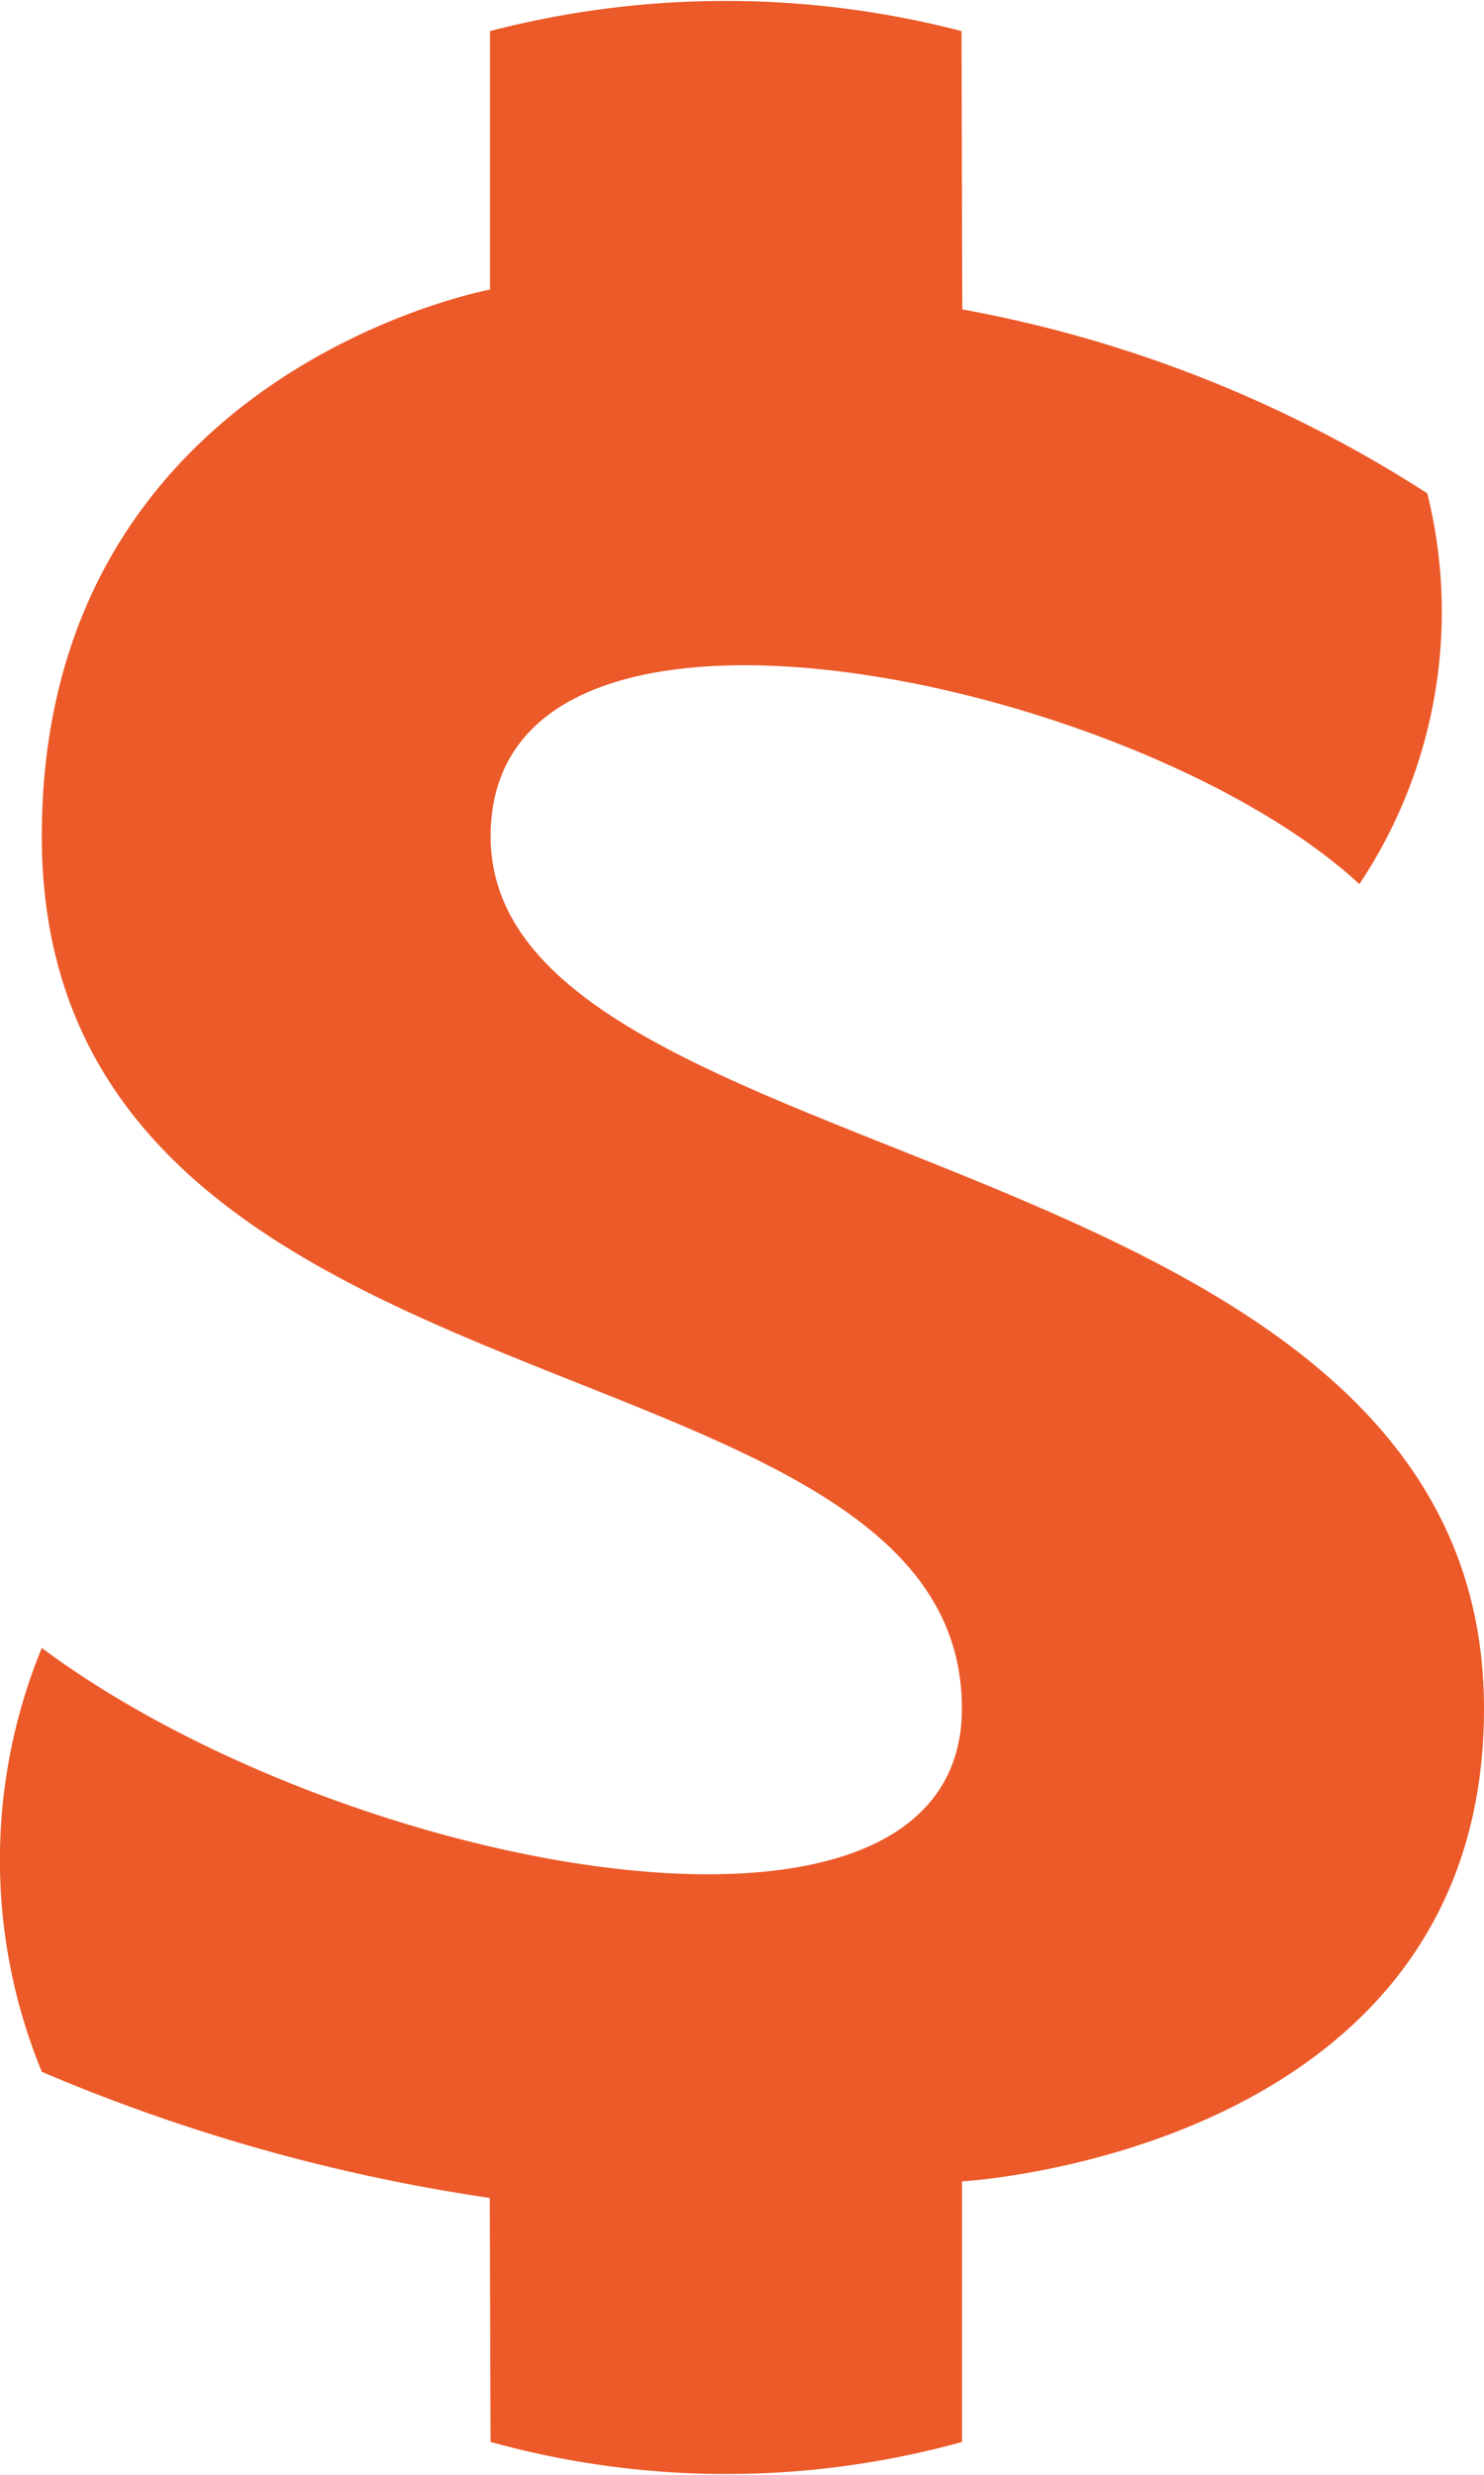
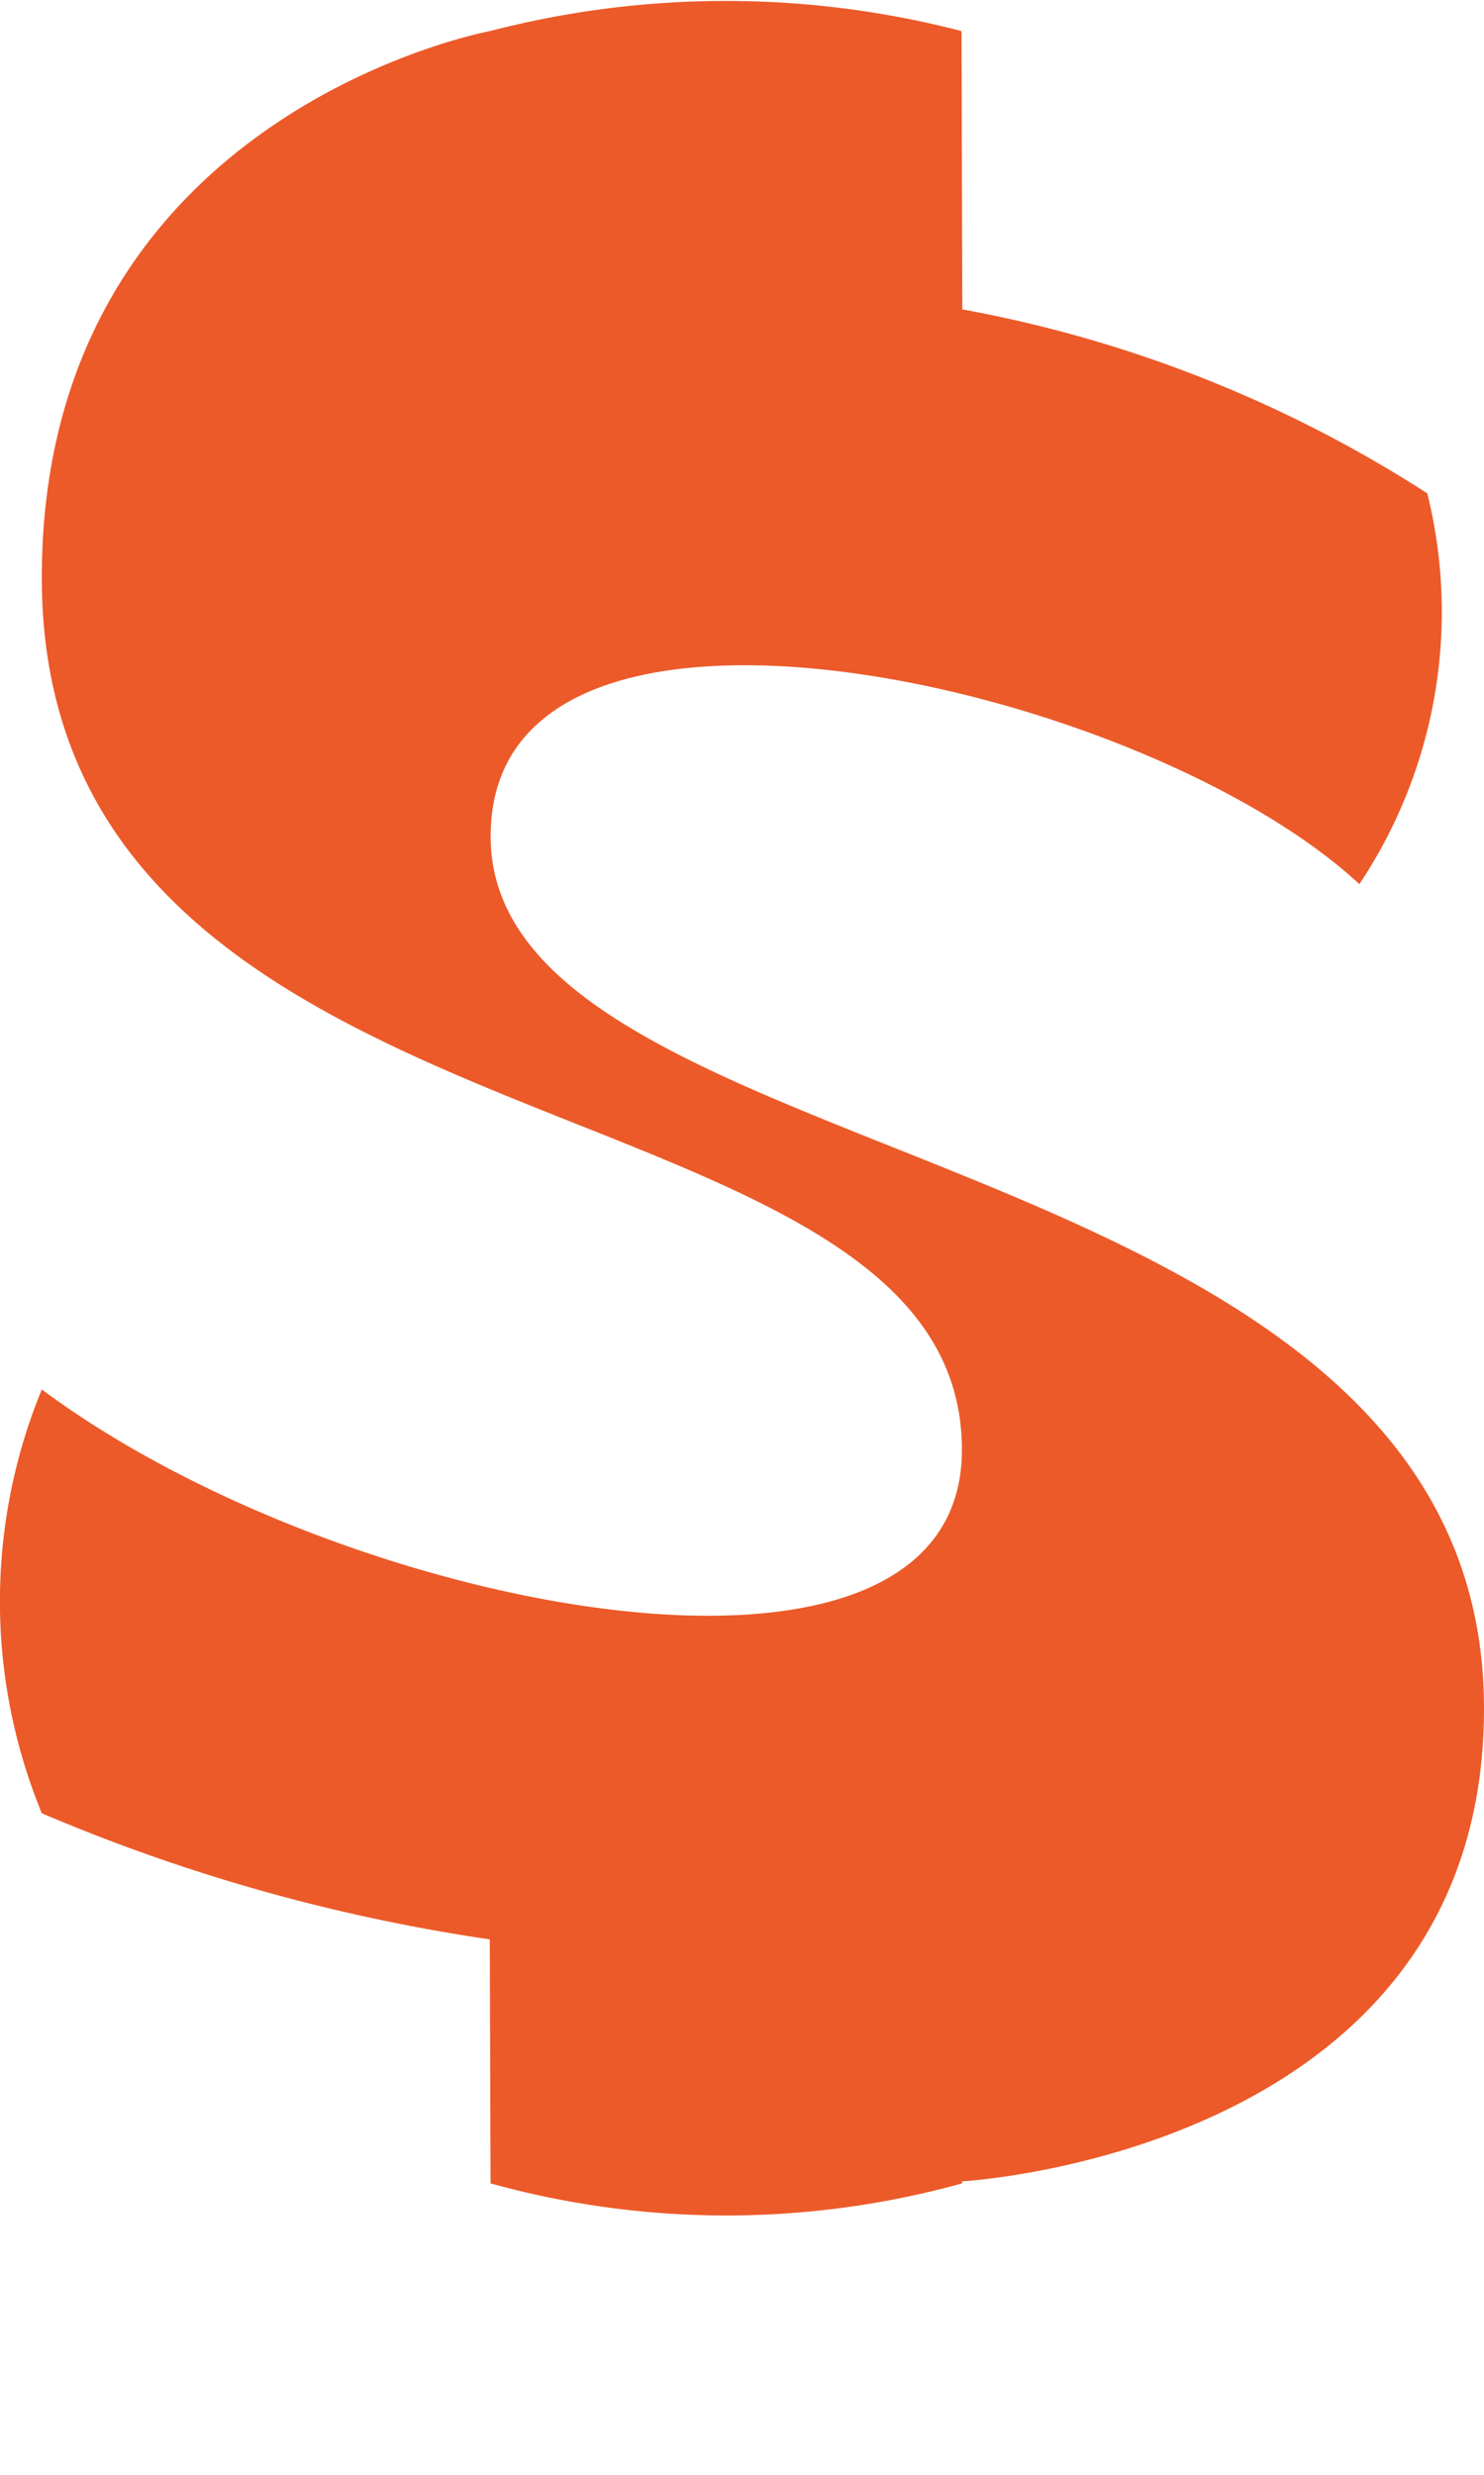
<svg xmlns="http://www.w3.org/2000/svg" width="18.919" height="31.532" viewBox="0 0 18.919 31.532">
-   <path id="Path_14" data-name="Path 14" d="M2442.56,451.822c0-3.812,8.283-1.979,11.075.61a6.251,6.251,0,0,0,.866-4.979,16.36,16.36,0,0,0-5.928-2.344l-.01-3.546a11.955,11.955,0,0,0-6.011,0v3.294s-5.714,1.051-5.714,6.965c0,7.658,11.73,6.178,11.73,11.112,0,3.6-7.876,2.1-11.73-.77a7.094,7.094,0,0,0,0,5.4,23.093,23.093,0,0,0,5.711,1.607l.01,3.109a11.262,11.262,0,0,0,6.011,0V468.96s6.654-.366,6.654-6.024C2455.224,455.582,2442.56,456.219,2442.56,451.822Z" transform="translate(-2436.305 -441.167)" fill="#ec5a29" />
+   <path id="Path_14" data-name="Path 14" d="M2442.56,451.822c0-3.812,8.283-1.979,11.075.61a6.251,6.251,0,0,0,.866-4.979,16.36,16.36,0,0,0-5.928-2.344l-.01-3.546a11.955,11.955,0,0,0-6.011,0s-5.714,1.051-5.714,6.965c0,7.658,11.73,6.178,11.73,11.112,0,3.6-7.876,2.1-11.73-.77a7.094,7.094,0,0,0,0,5.4,23.093,23.093,0,0,0,5.711,1.607l.01,3.109a11.262,11.262,0,0,0,6.011,0V468.96s6.654-.366,6.654-6.024C2455.224,455.582,2442.56,456.219,2442.56,451.822Z" transform="translate(-2436.305 -441.167)" fill="#ec5a29" />
</svg>